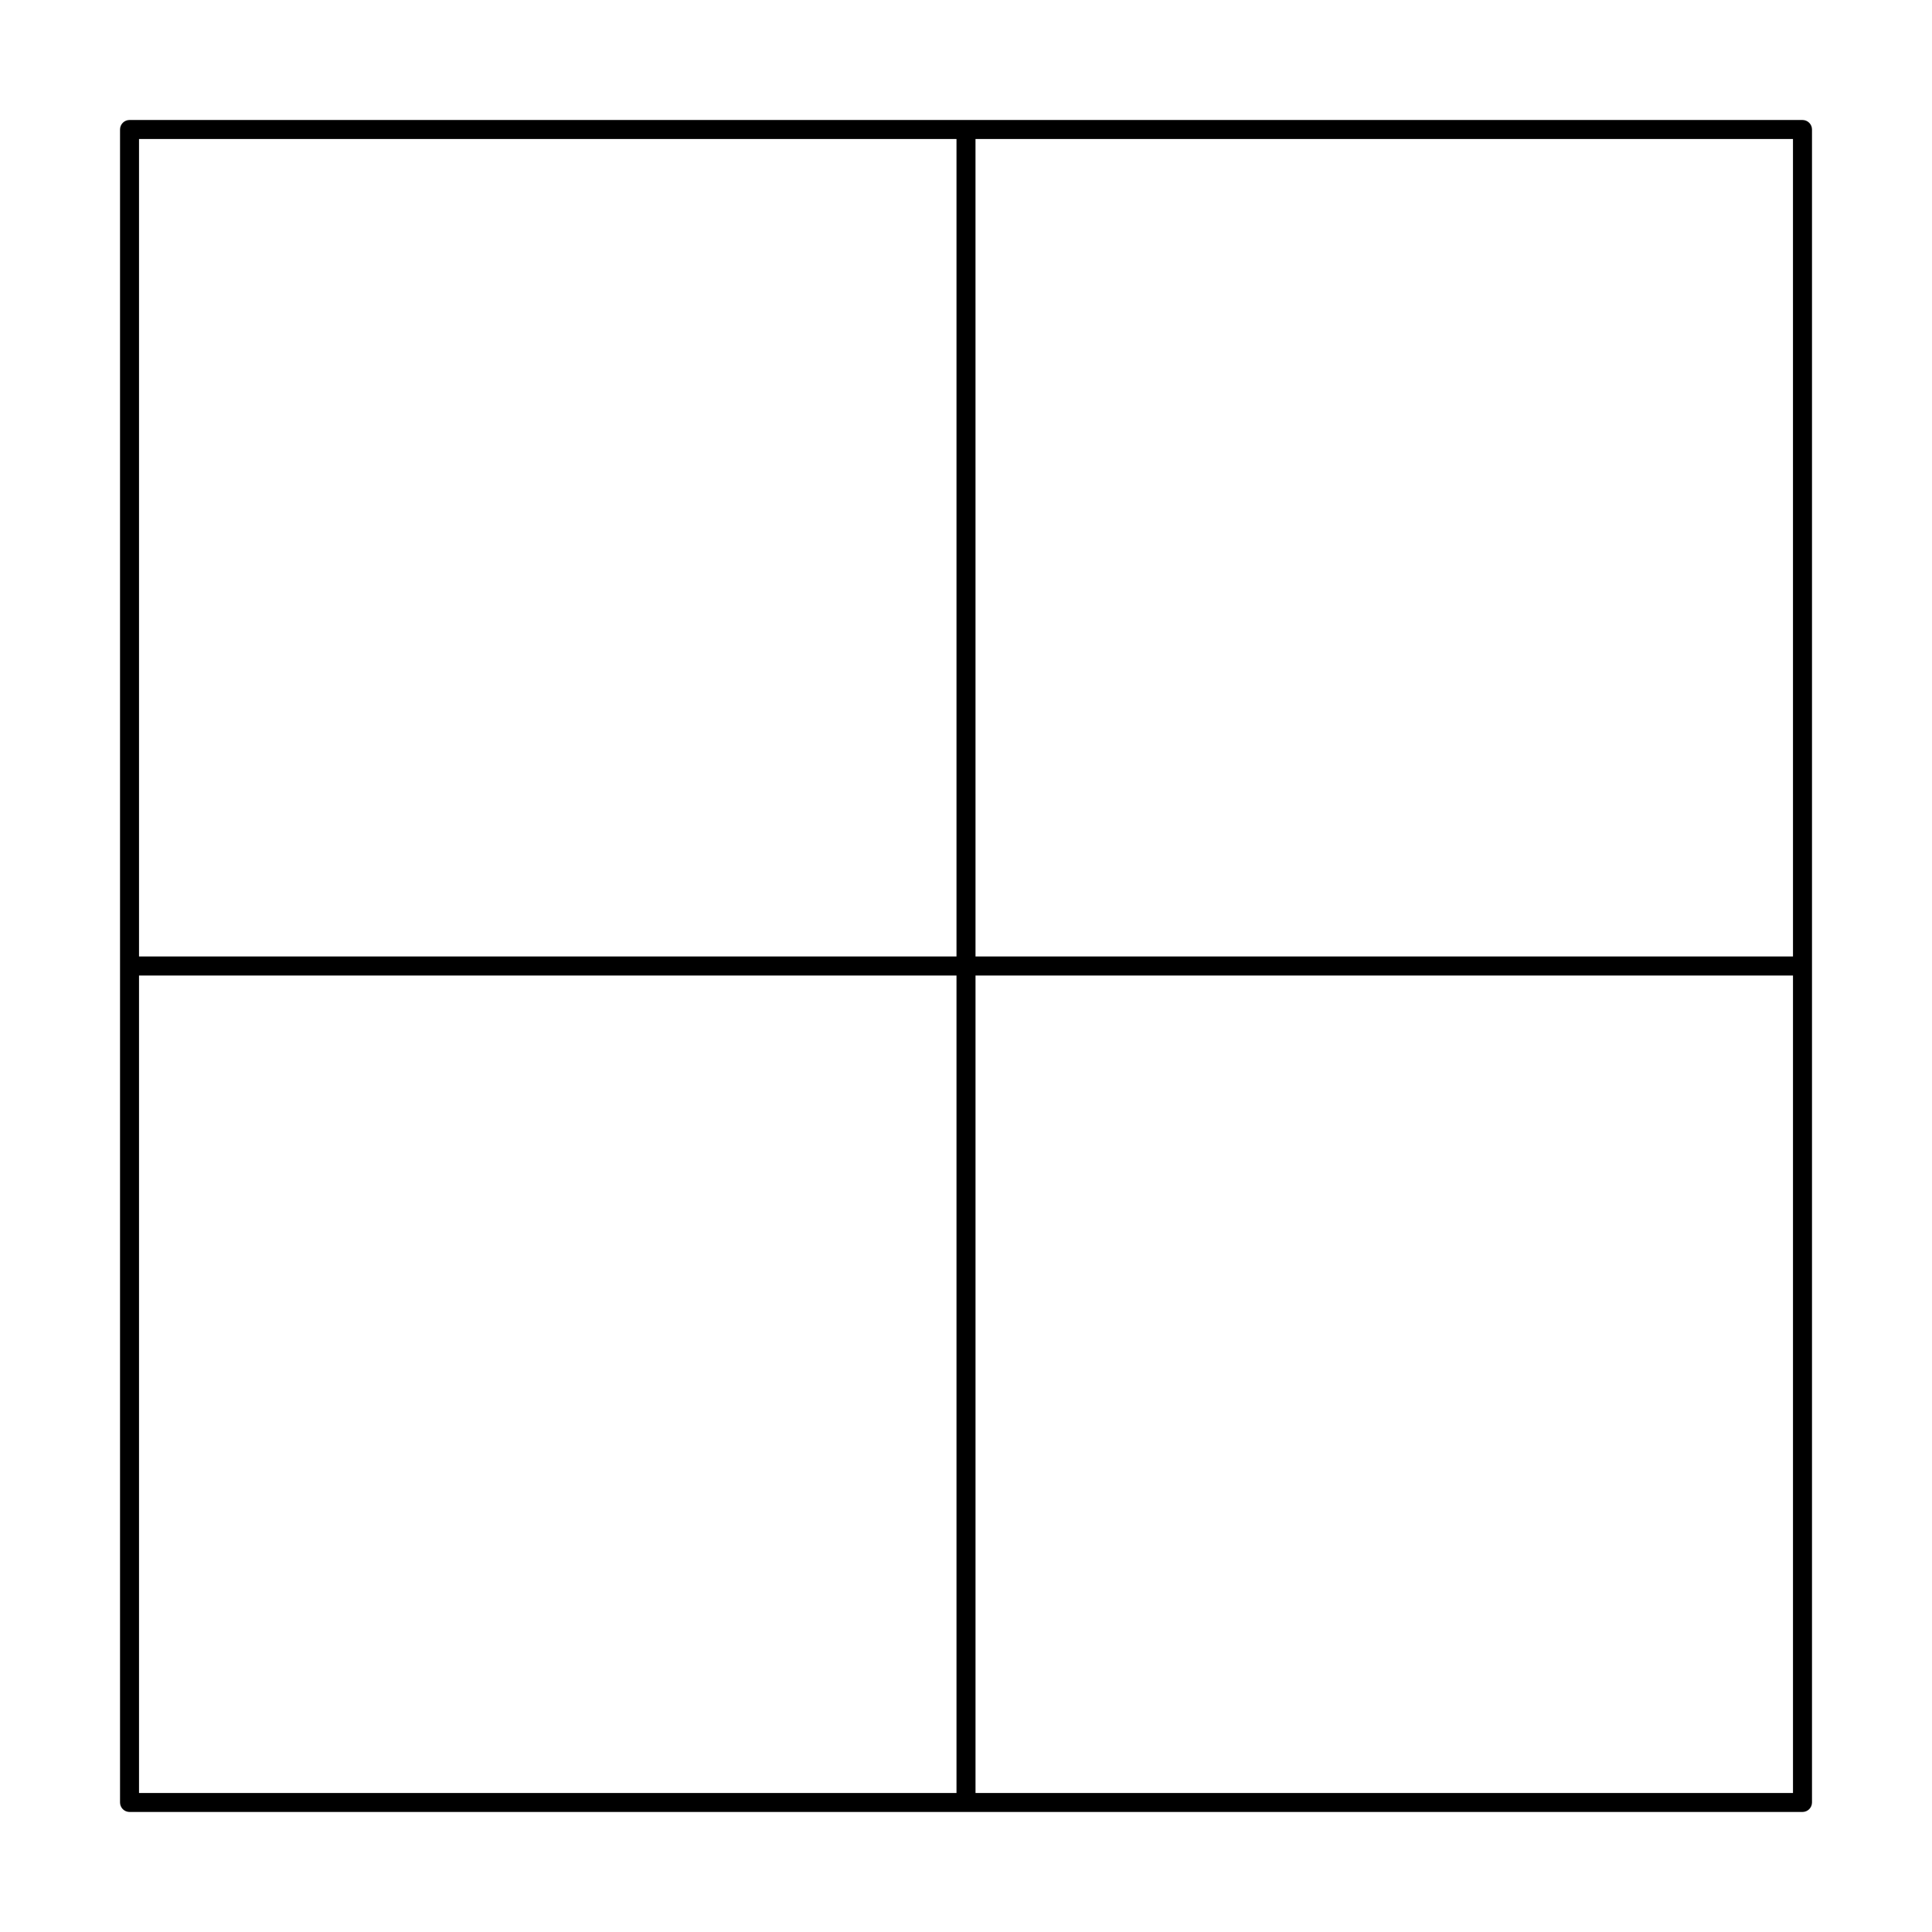
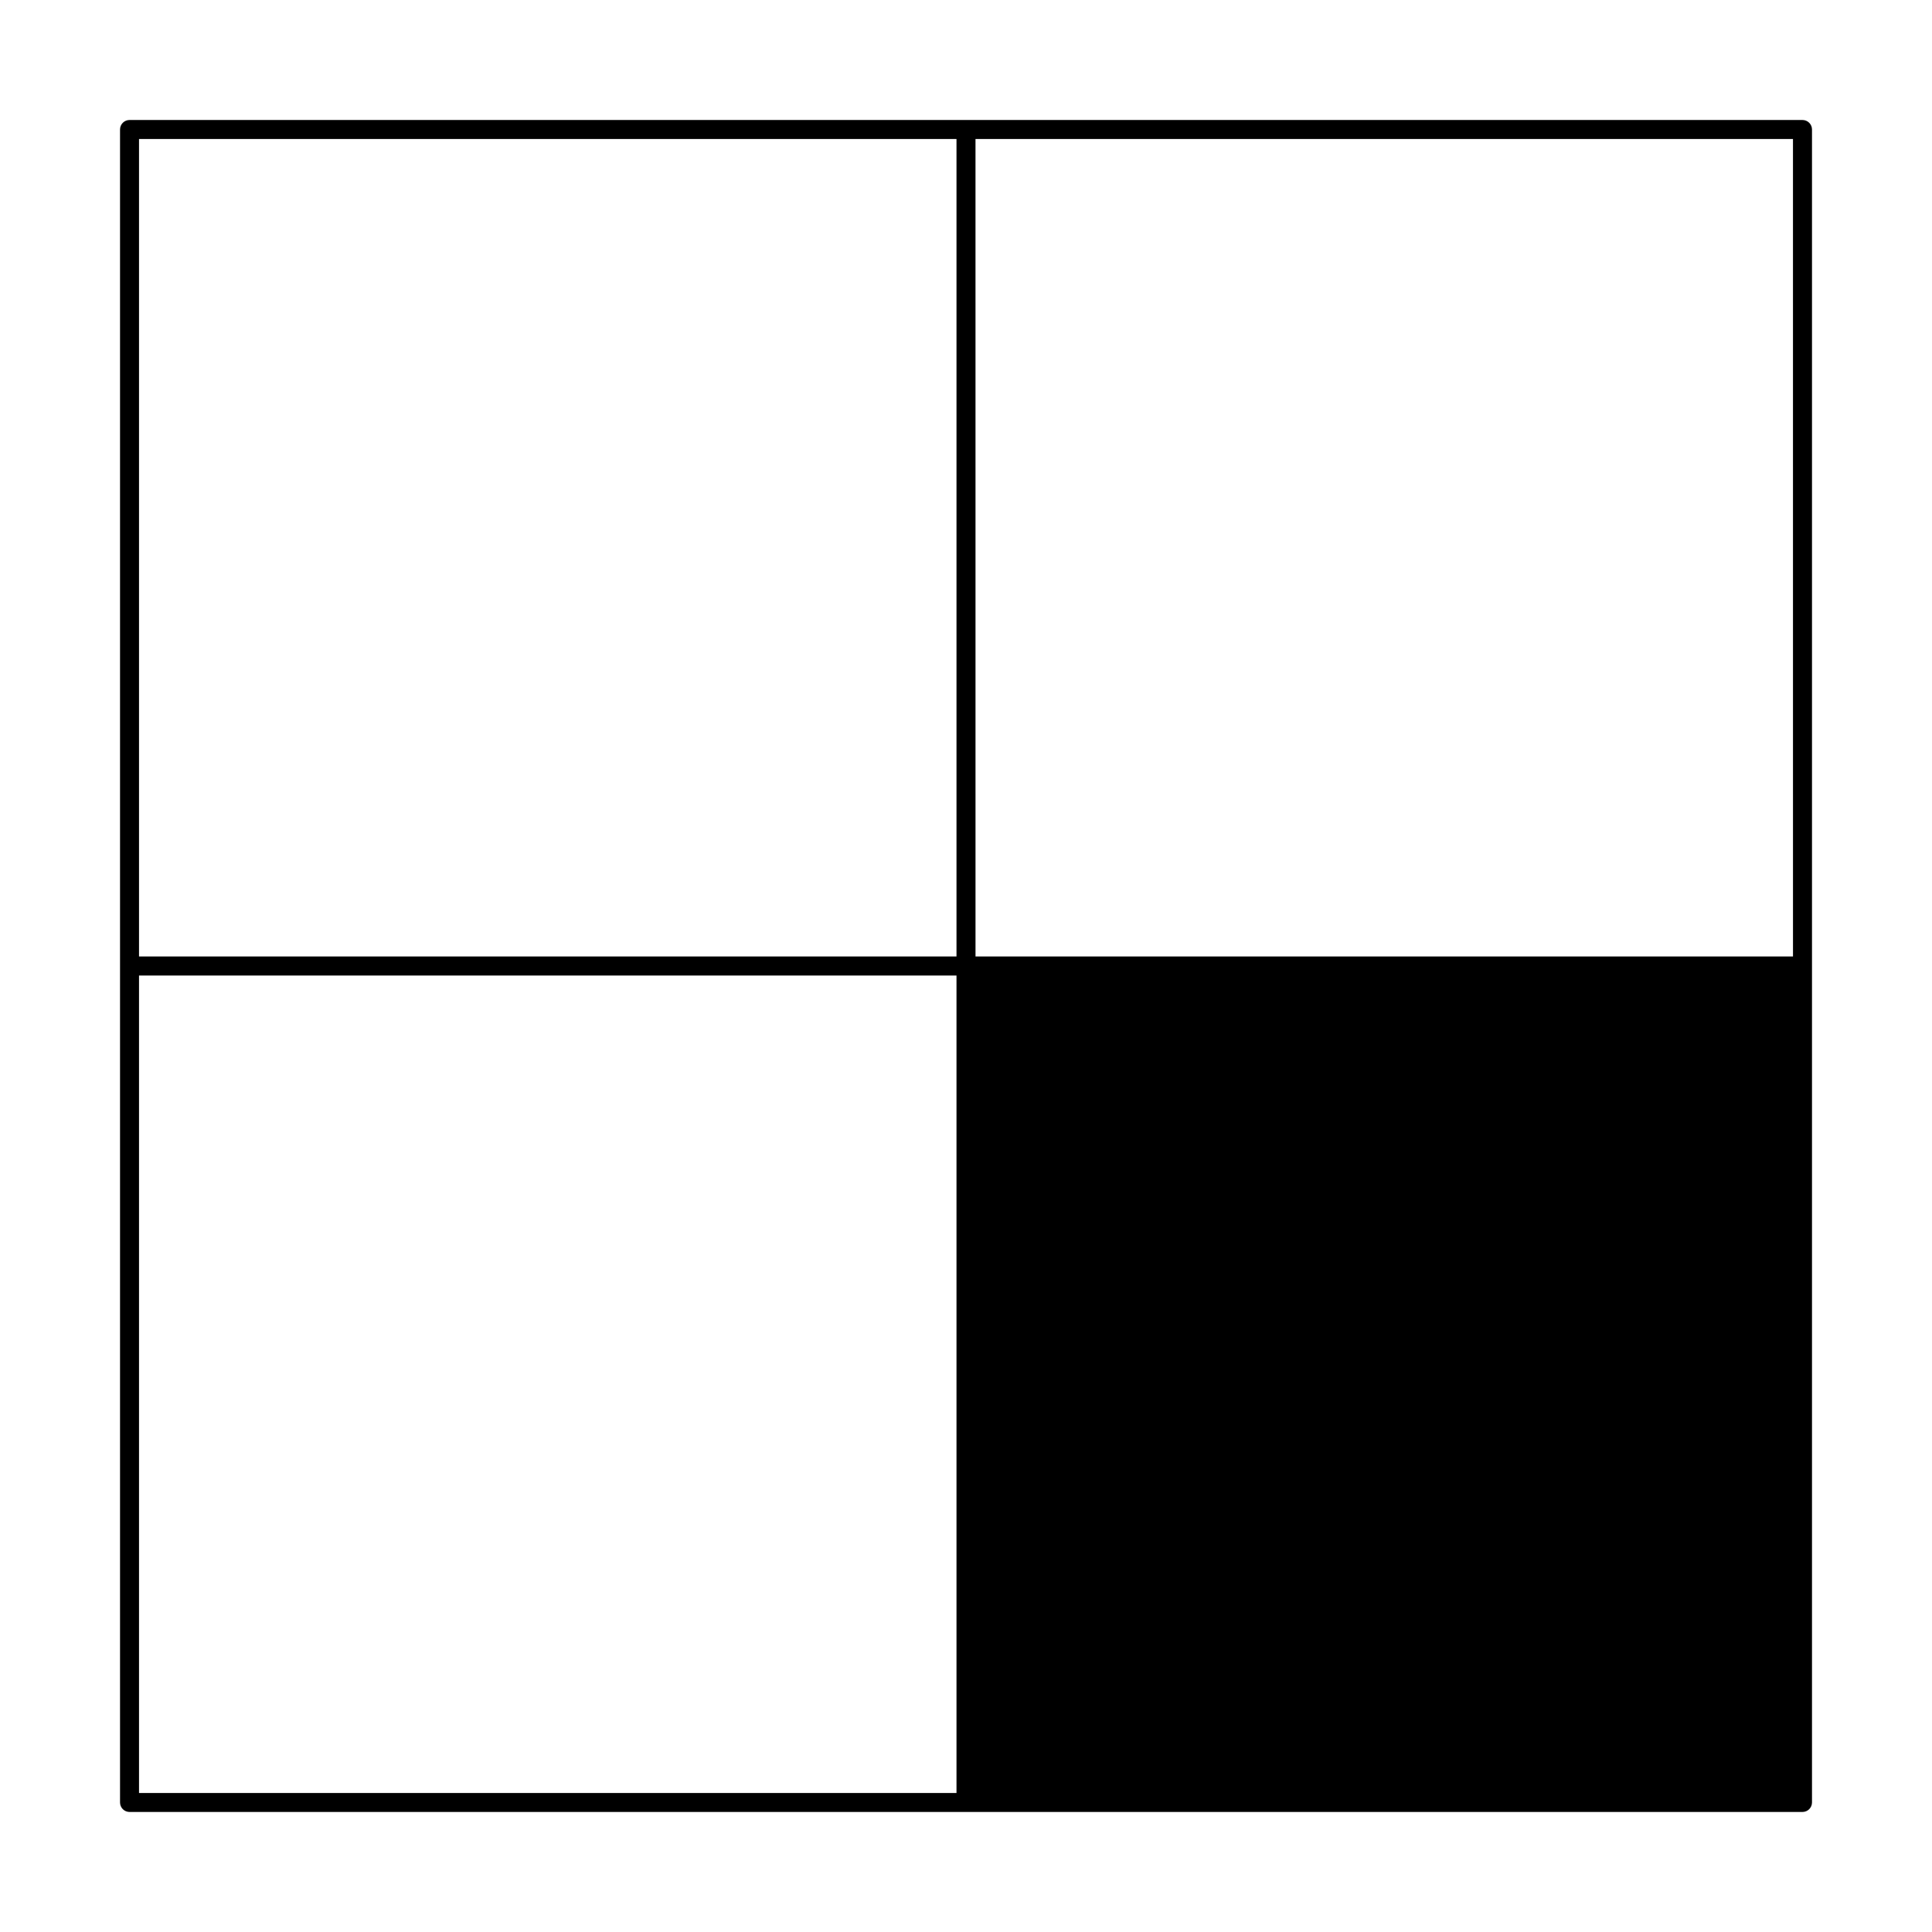
<svg xmlns="http://www.w3.org/2000/svg" fill="#000000" width="800px" height="800px" version="1.1" viewBox="144 144 512 512">
-   <path d="m621.68 175.8h-443.35c-1.395 0-2.519 1.125-2.519 2.519v443.35c0 0.668 0.266 1.309 0.738 1.781 0.469 0.473 1.109 0.738 1.781 0.738h443.35c0.668 0 1.309-0.266 1.781-0.738 0.473-0.473 0.738-1.113 0.738-1.781v-443.35c0-0.672-0.266-1.312-0.738-1.781-0.473-0.473-1.113-0.738-1.781-0.738zm-2.519 221.68h-216.64l-0.004-216.64h216.64zm-221.68-216.64v216.64h-216.64v-216.64zm-216.64 221.68h216.64v216.64h-216.64zm221.68 216.64v-216.64h216.64v216.64z" />
+   <path d="m621.68 175.8h-443.35c-1.395 0-2.519 1.125-2.519 2.519v443.35c0 0.668 0.266 1.309 0.738 1.781 0.469 0.473 1.109 0.738 1.781 0.738h443.35c0.668 0 1.309-0.266 1.781-0.738 0.473-0.473 0.738-1.113 0.738-1.781v-443.35c0-0.672-0.266-1.312-0.738-1.781-0.473-0.473-1.113-0.738-1.781-0.738zm-2.519 221.68h-216.64l-0.004-216.64h216.64zm-221.68-216.64v216.64h-216.64v-216.64zm-216.64 221.68h216.64v216.64h-216.64zm221.68 216.64v-216.64v216.64z" />
</svg>